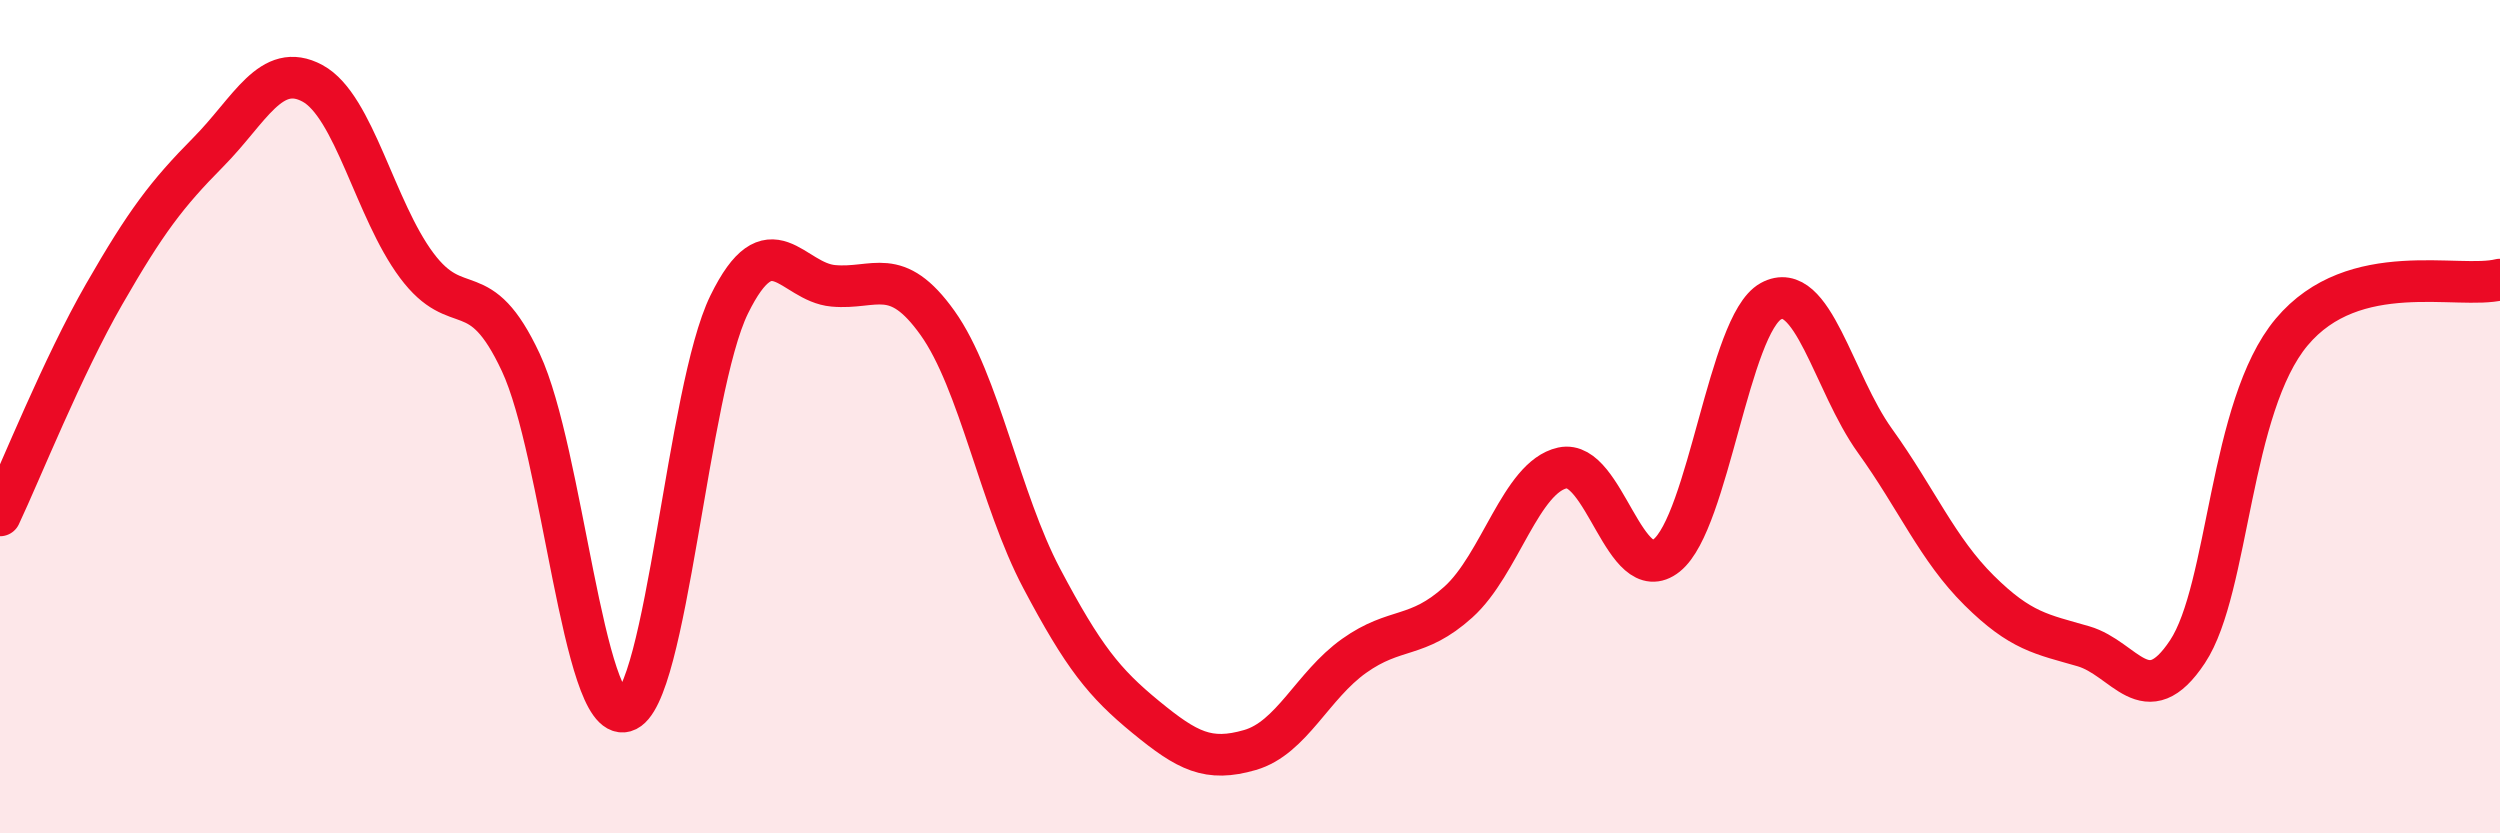
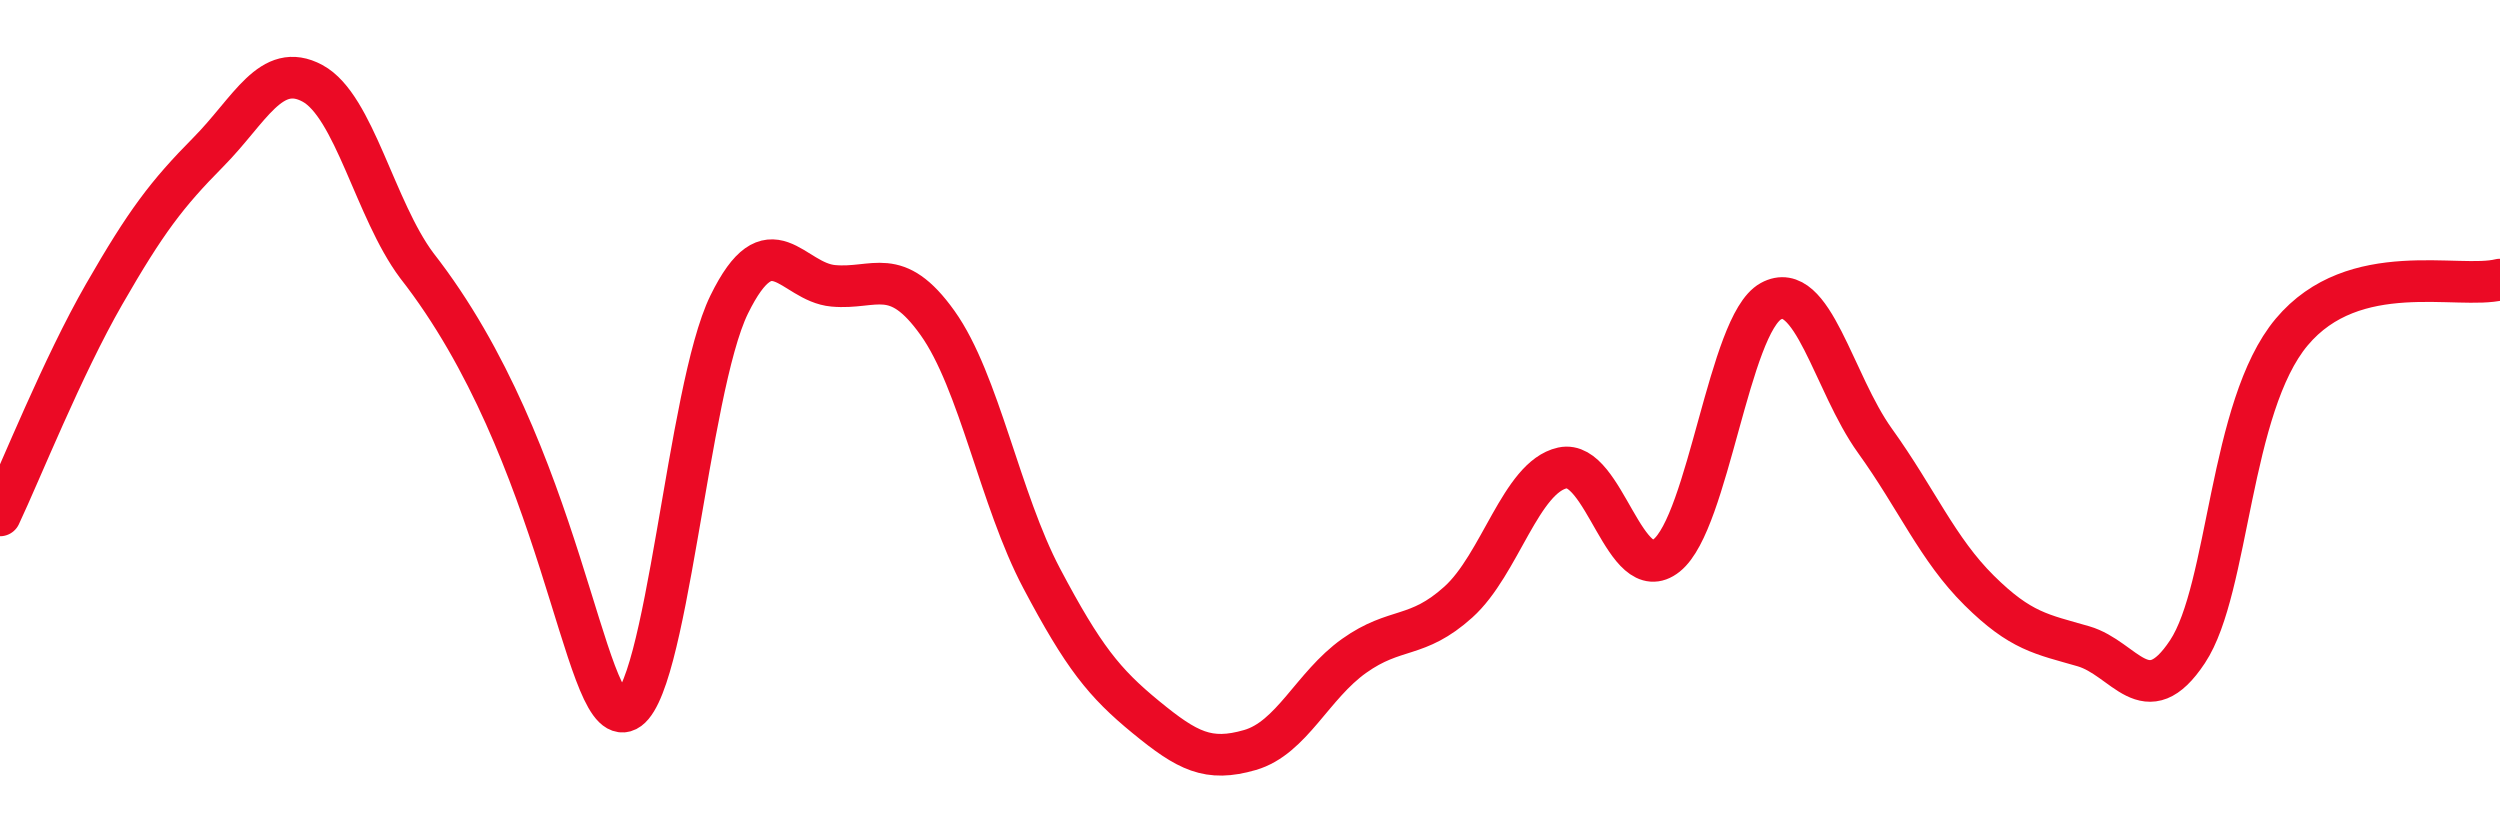
<svg xmlns="http://www.w3.org/2000/svg" width="60" height="20" viewBox="0 0 60 20">
-   <path d="M 0,12.37 C 0.5,11.31 1.5,8.8 2.5,7.06 C 3.5,5.32 4,4.66 5,3.65 C 6,2.64 6.5,1.46 7.5,2 C 8.5,2.54 9,5.03 10,6.37 C 11,7.71 11.5,6.56 12.5,8.7 C 13.5,10.84 14,17.35 15,17.07 C 16,16.79 16.5,9.35 17.5,7.31 C 18.5,5.27 19,6.77 20,6.86 C 21,6.95 21.5,6.35 22.5,7.75 C 23.5,9.15 24,11.99 25,13.88 C 26,15.77 26.5,16.39 27.5,17.21 C 28.5,18.03 29,18.29 30,18 C 31,17.71 31.5,16.45 32.5,15.74 C 33.5,15.03 34,15.35 35,14.45 C 36,13.55 36.5,11.45 37.5,11.23 C 38.5,11.01 39,14.13 40,13.33 C 41,12.53 41.5,7.78 42.5,7.23 C 43.5,6.68 44,9.19 45,10.58 C 46,11.97 46.5,13.18 47.5,14.17 C 48.5,15.16 49,15.22 50,15.51 C 51,15.8 51.5,17.15 52.5,15.64 C 53.5,14.13 53.5,9.76 55,7.97 C 56.5,6.18 59,6.96 60,6.71L60 20L0 20Z" fill="#EB0A25" opacity="0.1" stroke-linecap="round" stroke-linejoin="round" />
-   <path d="M 0,12.37 C 0.5,11.31 1.5,8.8 2.5,7.06 C 3.5,5.32 4,4.66 5,3.65 C 6,2.64 6.5,1.46 7.5,2 C 8.5,2.54 9,5.03 10,6.37 C 11,7.71 11.5,6.56 12.5,8.7 C 13.5,10.84 14,17.35 15,17.07 C 16,16.79 16.5,9.35 17.5,7.31 C 18.5,5.27 19,6.77 20,6.86 C 21,6.95 21.5,6.35 22.5,7.75 C 23.5,9.15 24,11.99 25,13.88 C 26,15.77 26.5,16.39 27.5,17.21 C 28.5,18.03 29,18.29 30,18 C 31,17.71 31.5,16.45 32.5,15.74 C 33.5,15.03 34,15.35 35,14.45 C 36,13.55 36.5,11.45 37.5,11.23 C 38.5,11.01 39,14.13 40,13.33 C 41,12.53 41.5,7.78 42.5,7.23 C 43.5,6.68 44,9.19 45,10.58 C 46,11.97 46.5,13.18 47.5,14.17 C 48.5,15.16 49,15.22 50,15.51 C 51,15.8 51.5,17.15 52.5,15.64 C 53.5,14.13 53.5,9.76 55,7.97 C 56.5,6.18 59,6.96 60,6.71" stroke="#EB0A25" stroke-width="1" fill="none" stroke-linecap="round" stroke-linejoin="round" />
+   <path d="M 0,12.37 C 0.5,11.31 1.5,8.8 2.5,7.06 C 3.5,5.32 4,4.66 5,3.65 C 6,2.64 6.5,1.46 7.5,2 C 8.5,2.54 9,5.03 10,6.37 C 13.5,10.84 14,17.35 15,17.07 C 16,16.79 16.5,9.35 17.5,7.31 C 18.5,5.27 19,6.77 20,6.86 C 21,6.95 21.5,6.35 22.5,7.75 C 23.5,9.15 24,11.99 25,13.88 C 26,15.77 26.5,16.39 27.5,17.21 C 28.5,18.03 29,18.29 30,18 C 31,17.71 31.5,16.45 32.5,15.74 C 33.5,15.03 34,15.35 35,14.45 C 36,13.55 36.5,11.45 37.5,11.23 C 38.5,11.01 39,14.13 40,13.33 C 41,12.53 41.5,7.78 42.5,7.23 C 43.5,6.68 44,9.19 45,10.58 C 46,11.97 46.5,13.18 47.5,14.17 C 48.5,15.16 49,15.22 50,15.51 C 51,15.8 51.5,17.15 52.5,15.64 C 53.5,14.13 53.5,9.76 55,7.97 C 56.5,6.18 59,6.96 60,6.71" stroke="#EB0A25" stroke-width="1" fill="none" stroke-linecap="round" stroke-linejoin="round" />
</svg>